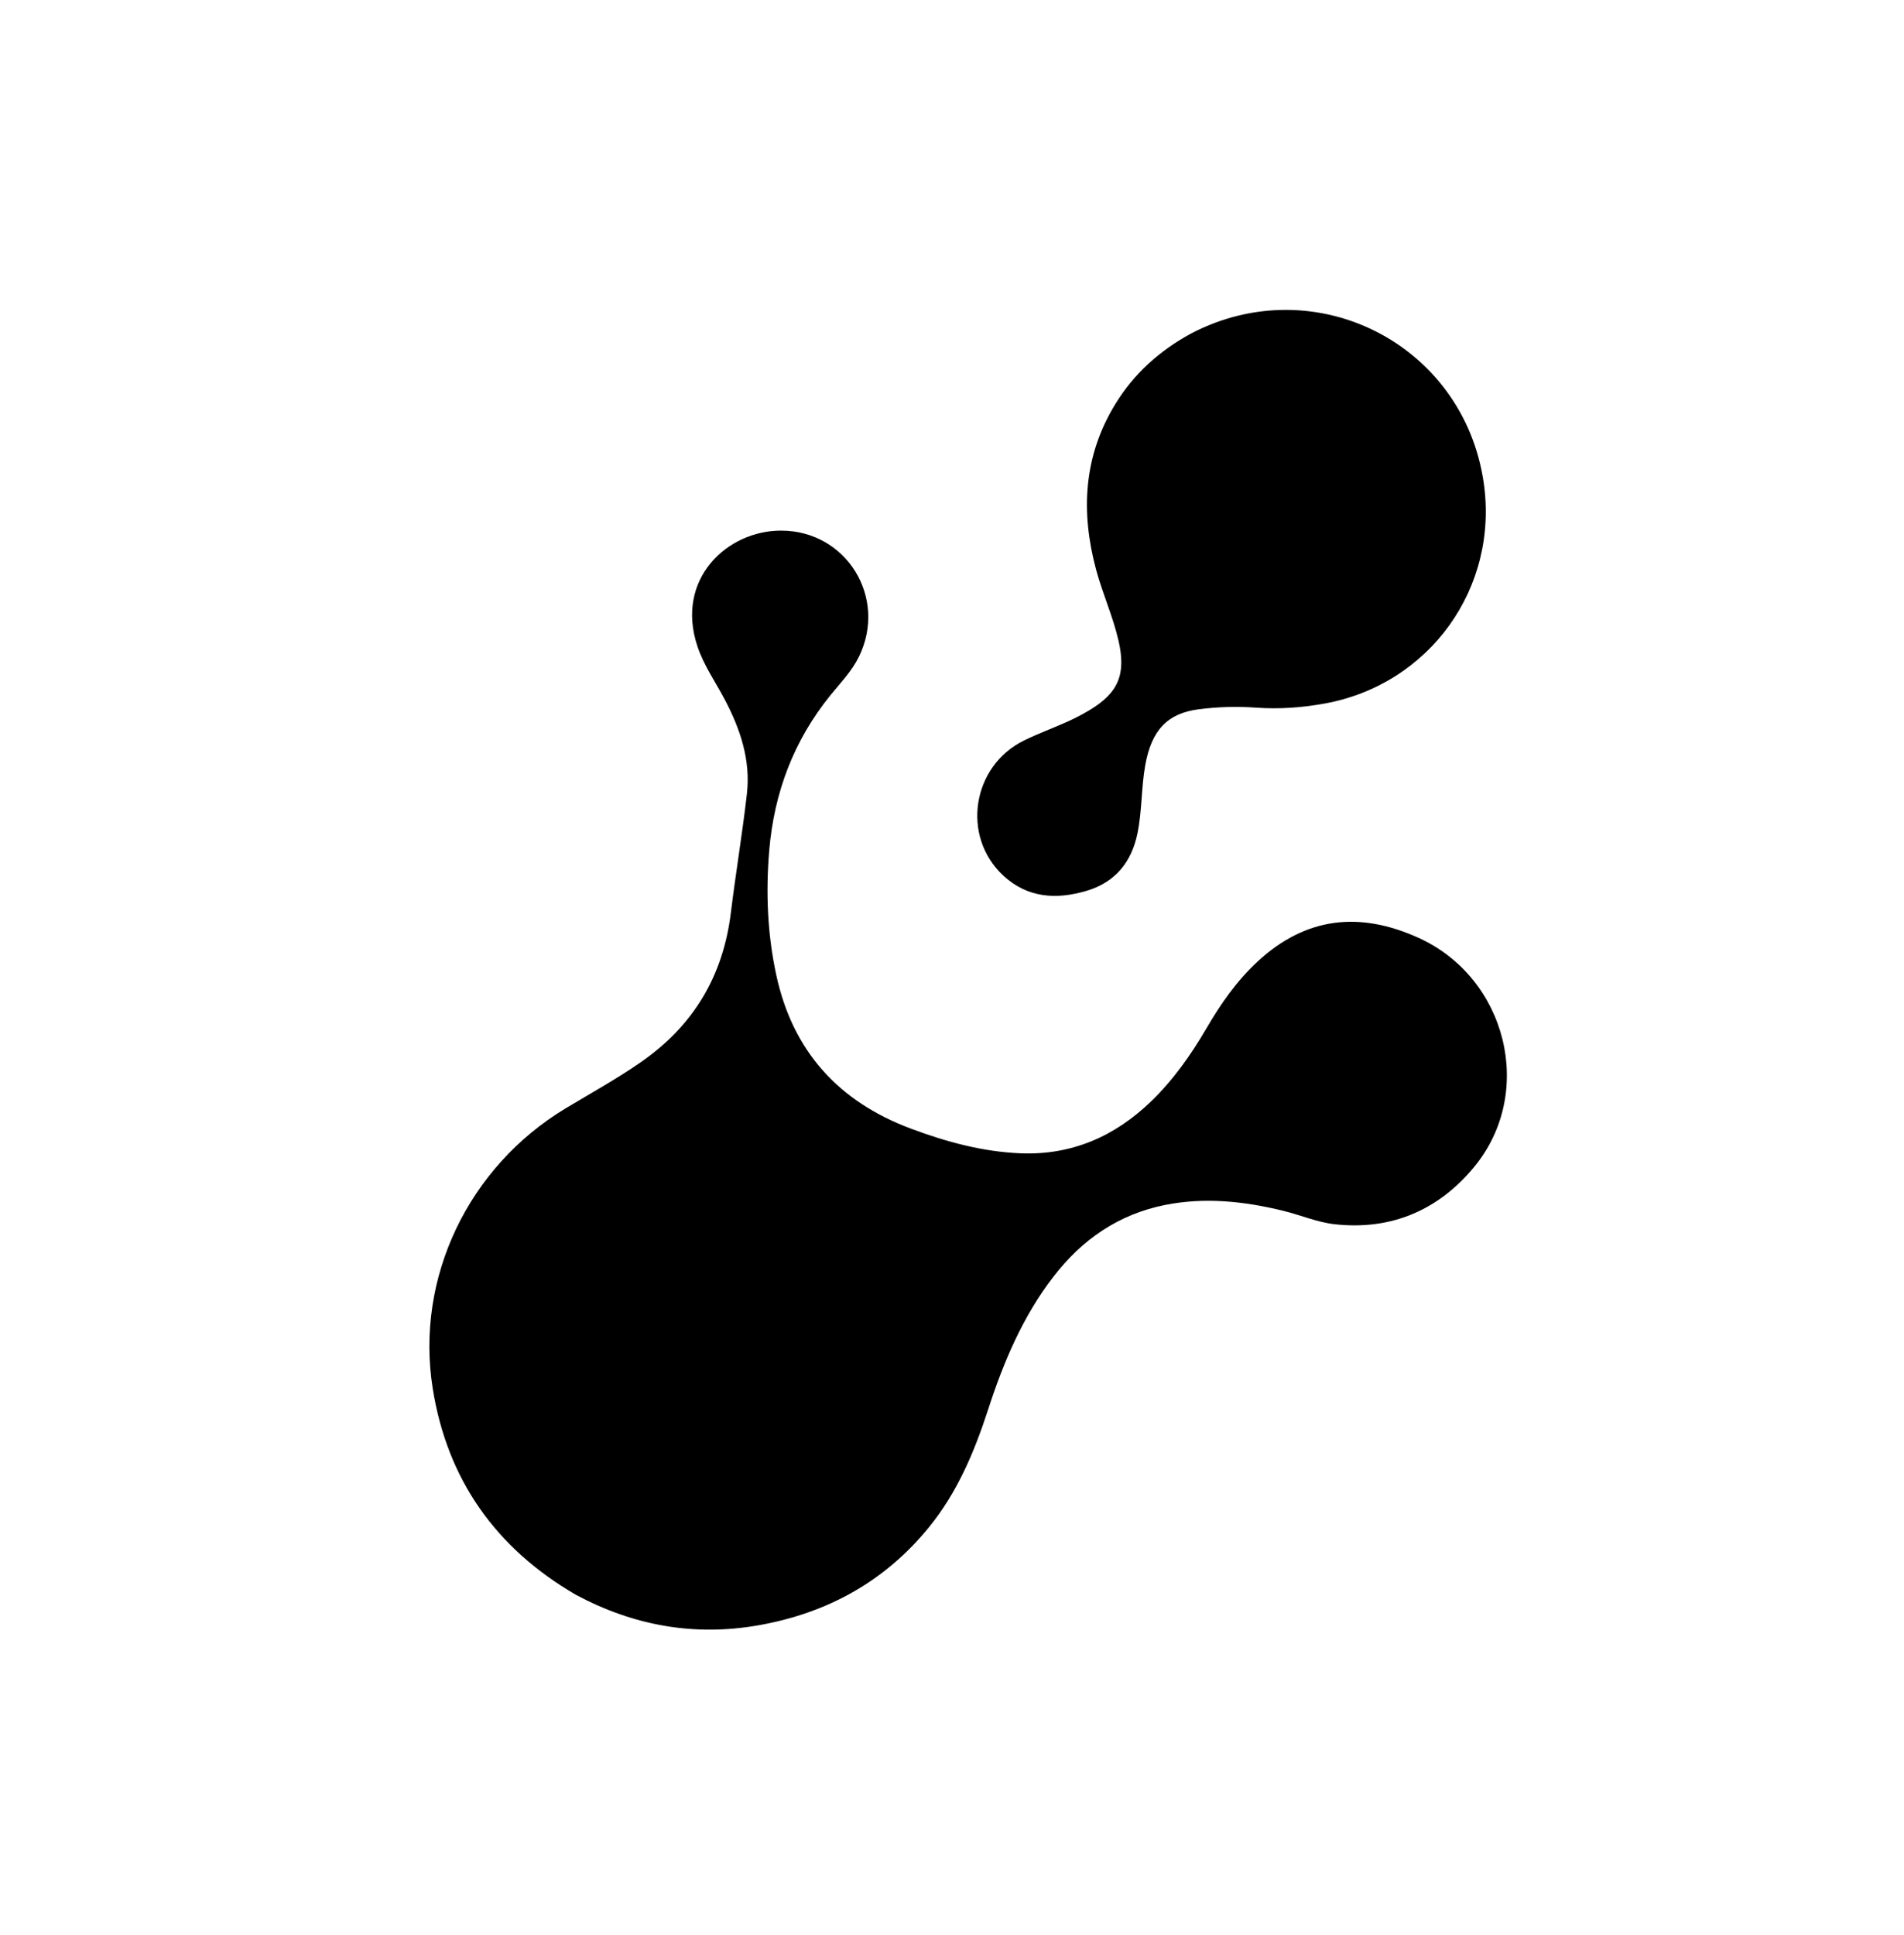
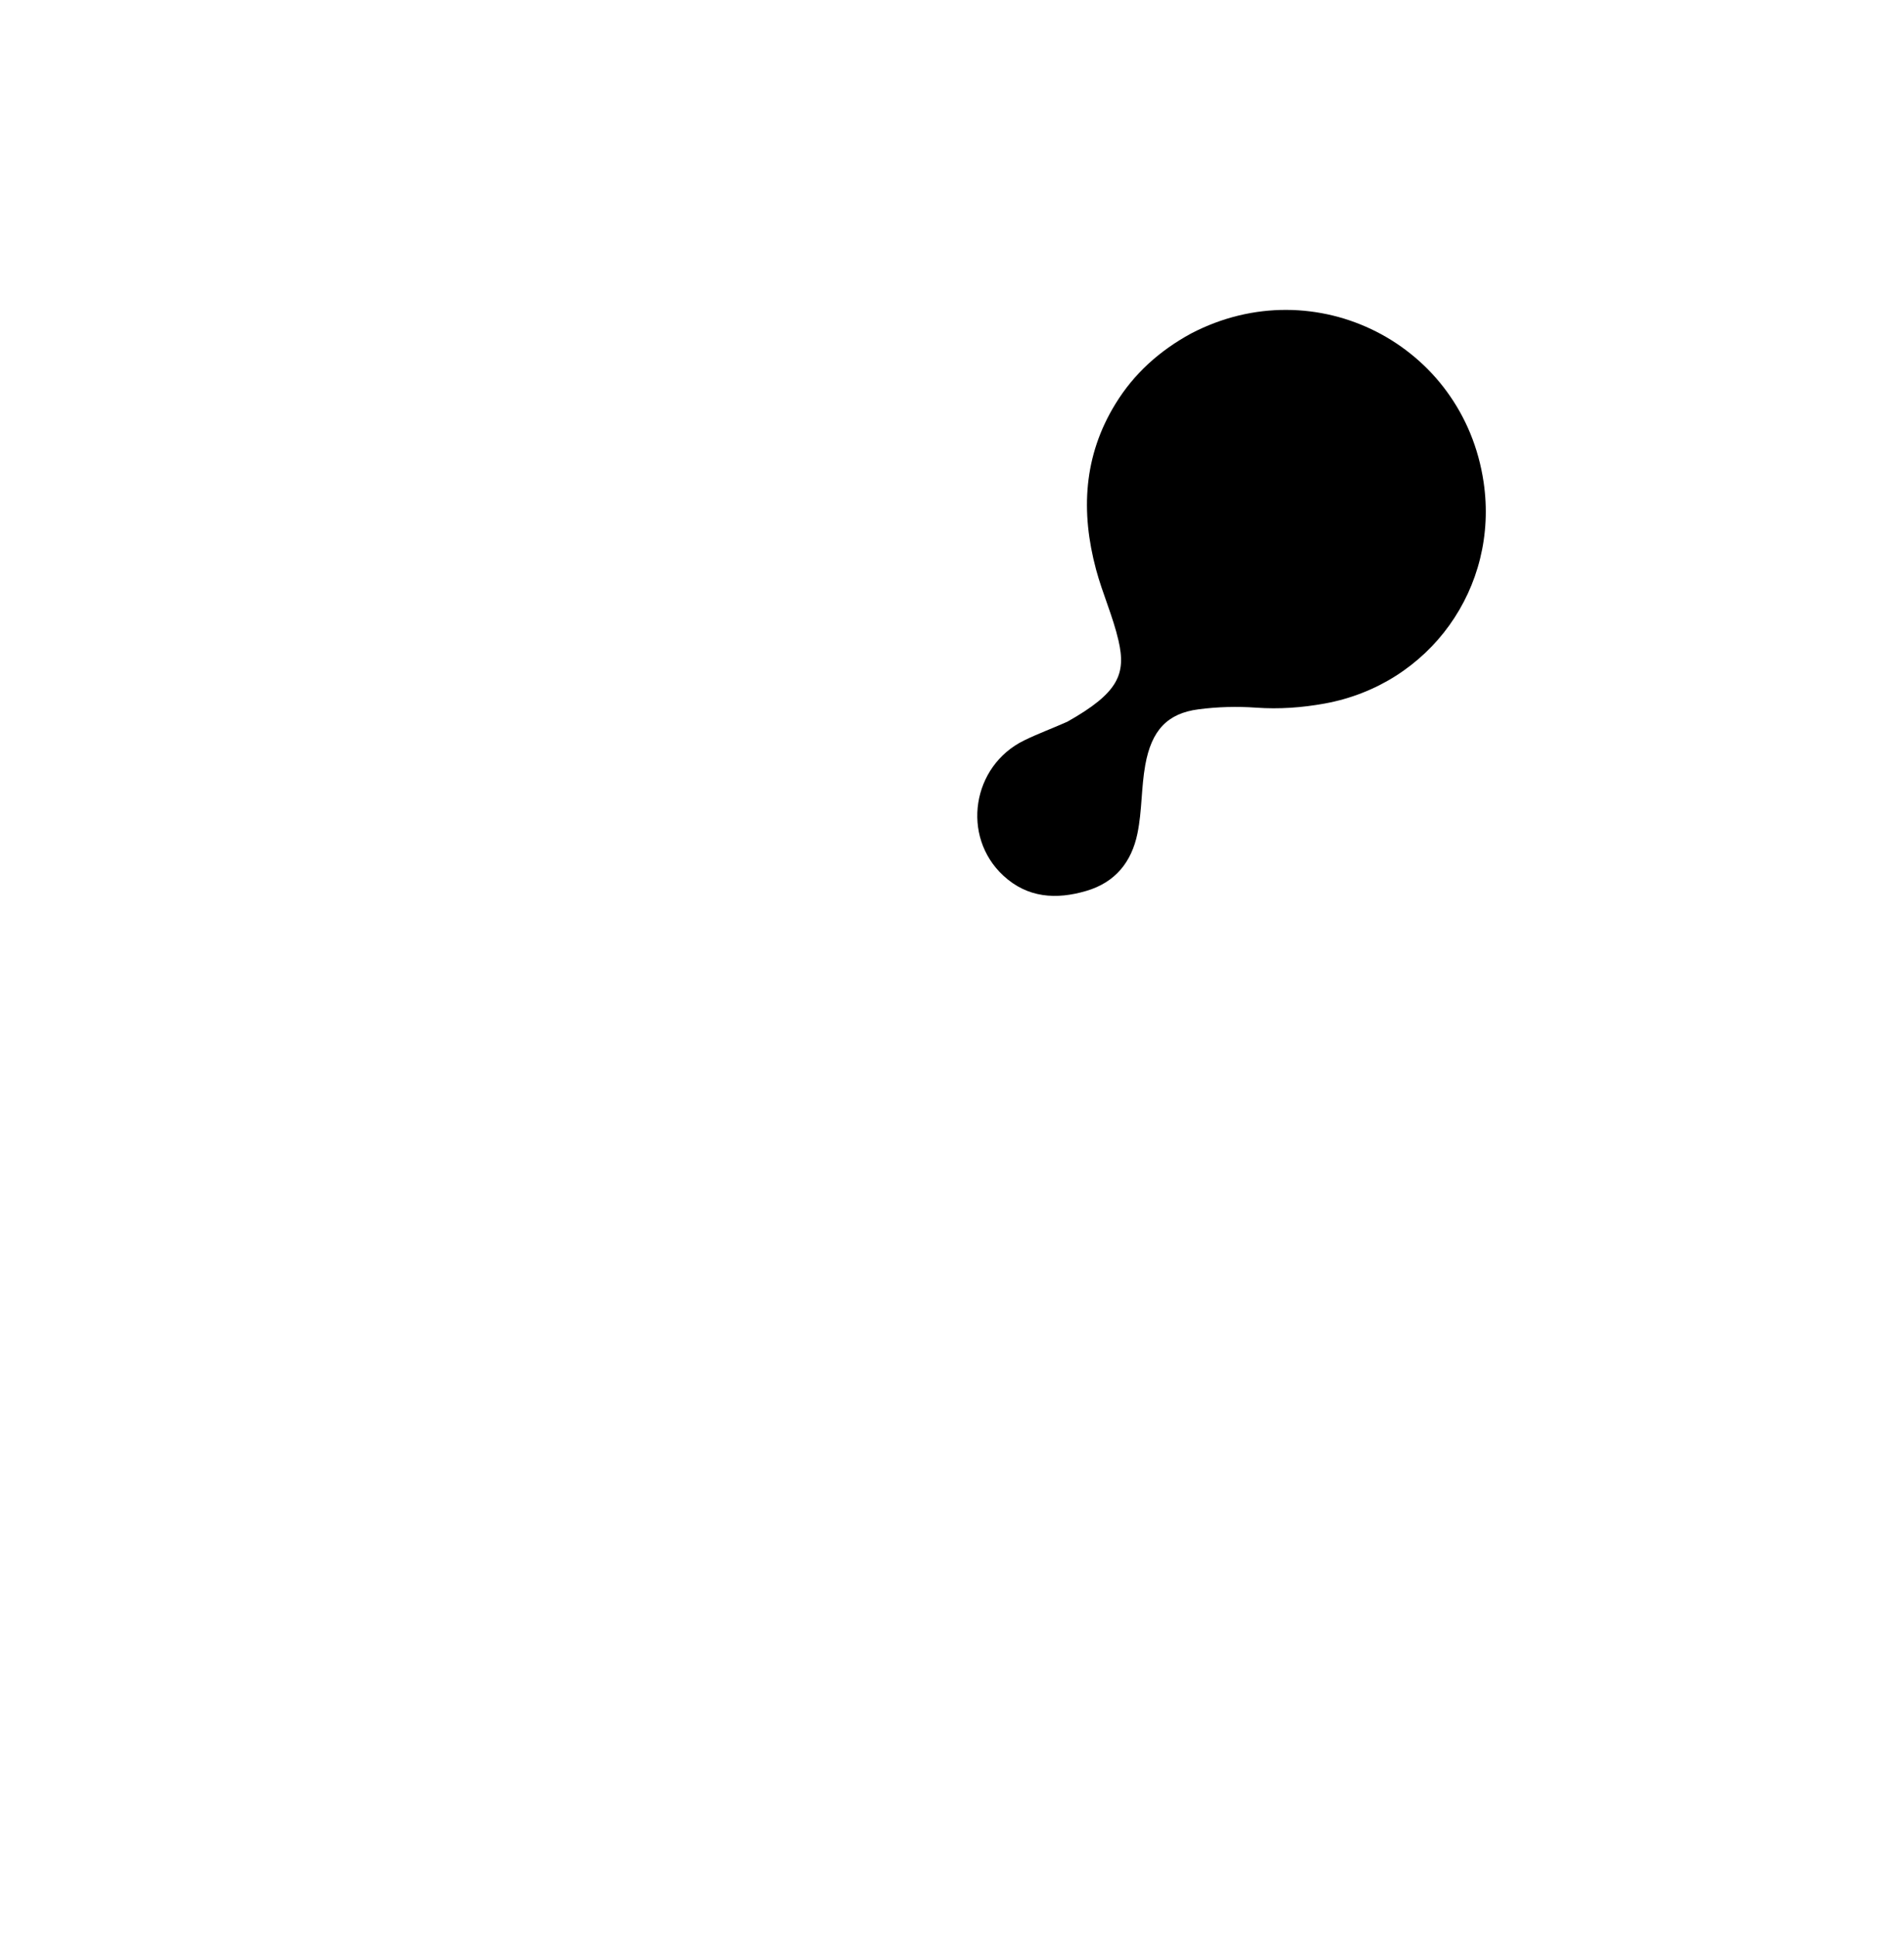
<svg xmlns="http://www.w3.org/2000/svg" version="1.1" id="Layer_1" x="0px" y="0px" width="100%" viewBox="0 0 1008 1024" enable-background="new 0 0 1008 1024" xml:space="preserve">
-   <path fill="#000000" opacity="1" stroke="none" d=" M304.971,844.123   C262.366,819.426 236.727,782.953 229.081,734.865   C219.746,676.148 248.121,617.557 299.313,586.701   C312.719,578.62 326.438,571.088 339.332,562.127   C367.111,542.822 382.804,516.683 386.934,483.008   C389.502,462.063 393.009,441.219 395.408,420.242   C397.477,402.141 391.883,385.726 383.547,369.984   C378.647,360.73 372.57,352.115 369.209,342.023   C357.362,306.446 384.974,280.795 413.523,280.831   C448.188,280.876 469.951,316.358 454.759,347.507   C450.961,355.295 445.012,361.331 439.673,367.92   C420.218,391.924 409.796,419.529 407.231,450.24   C405.376,472.444 406.272,494.475 411.016,516.279   C419.749,556.42 443.982,583.029 482.159,597.314   C500.959,604.348 520.286,609.611 540.392,610.407   C567.279,611.472 590.166,601.508 609.404,582.911   C621.122,571.585 630.437,558.414 638.617,544.404   C646.212,531.395 654.736,519.087 665.869,508.824   C691.333,485.351 719.699,482.229 750.881,496.313   C797.651,517.438 812.981,578.062 780.521,617.517   C761.648,640.458 736.589,651.27 706.661,647.958   C697.347,646.927 688.377,643.027 679.166,640.786   C658.607,635.784 637.836,633.551 616.846,637.736   C592.188,642.653 572.848,656.033 557.651,675.763   C541.452,696.791 531.299,720.842 523.194,745.812   C515.892,768.308 506.883,789.819 491.766,808.372   C468.279,837.196 437.725,853.838 401.512,860.216   C367.7,866.171 335.57,860.473 304.971,844.123  z" />
-   <path fill="#000000" opacity="1" stroke="none" d=" M630.597,176.498   C696.405,142.147 774.64,182.067 785.441,255.169   C793.696,311.042 756.877,362.301 701.236,372.37   C689.239,374.541 677.196,375.412 664.971,374.539   C654.841,373.816 644.662,374.101 634.549,375.409   C618.048,377.542 609.624,386.475 606.319,404.916   C604.171,416.9 604.638,429.181 602.189,441.09   C599.057,456.323 590.368,467.028 575.132,471.522   C559.186,476.225 543.963,475.295 531.16,463.431   C508.773,442.683 514.541,405.405 542.161,391.893   C549.632,388.238 557.488,385.381 565.081,381.968   C569.023,380.197 572.888,378.196 576.6,375.983   C592.198,366.685 596.236,356.776 592.134,338.997   C589.167,326.138 583.656,314.096 580.255,301.391   C572.076,270.838 573.597,241.329 590.527,213.751   C600.332,197.782 613.83,185.612 630.597,176.498  z" />
+   <path fill="#000000" opacity="1" stroke="none" d=" M630.597,176.498   C696.405,142.147 774.64,182.067 785.441,255.169   C793.696,311.042 756.877,362.301 701.236,372.37   C689.239,374.541 677.196,375.412 664.971,374.539   C654.841,373.816 644.662,374.101 634.549,375.409   C618.048,377.542 609.624,386.475 606.319,404.916   C604.171,416.9 604.638,429.181 602.189,441.09   C599.057,456.323 590.368,467.028 575.132,471.522   C559.186,476.225 543.963,475.295 531.16,463.431   C508.773,442.683 514.541,405.405 542.161,391.893   C549.632,388.238 557.488,385.381 565.081,381.968   C592.198,366.685 596.236,356.776 592.134,338.997   C589.167,326.138 583.656,314.096 580.255,301.391   C572.076,270.838 573.597,241.329 590.527,213.751   C600.332,197.782 613.83,185.612 630.597,176.498  z" />
</svg>